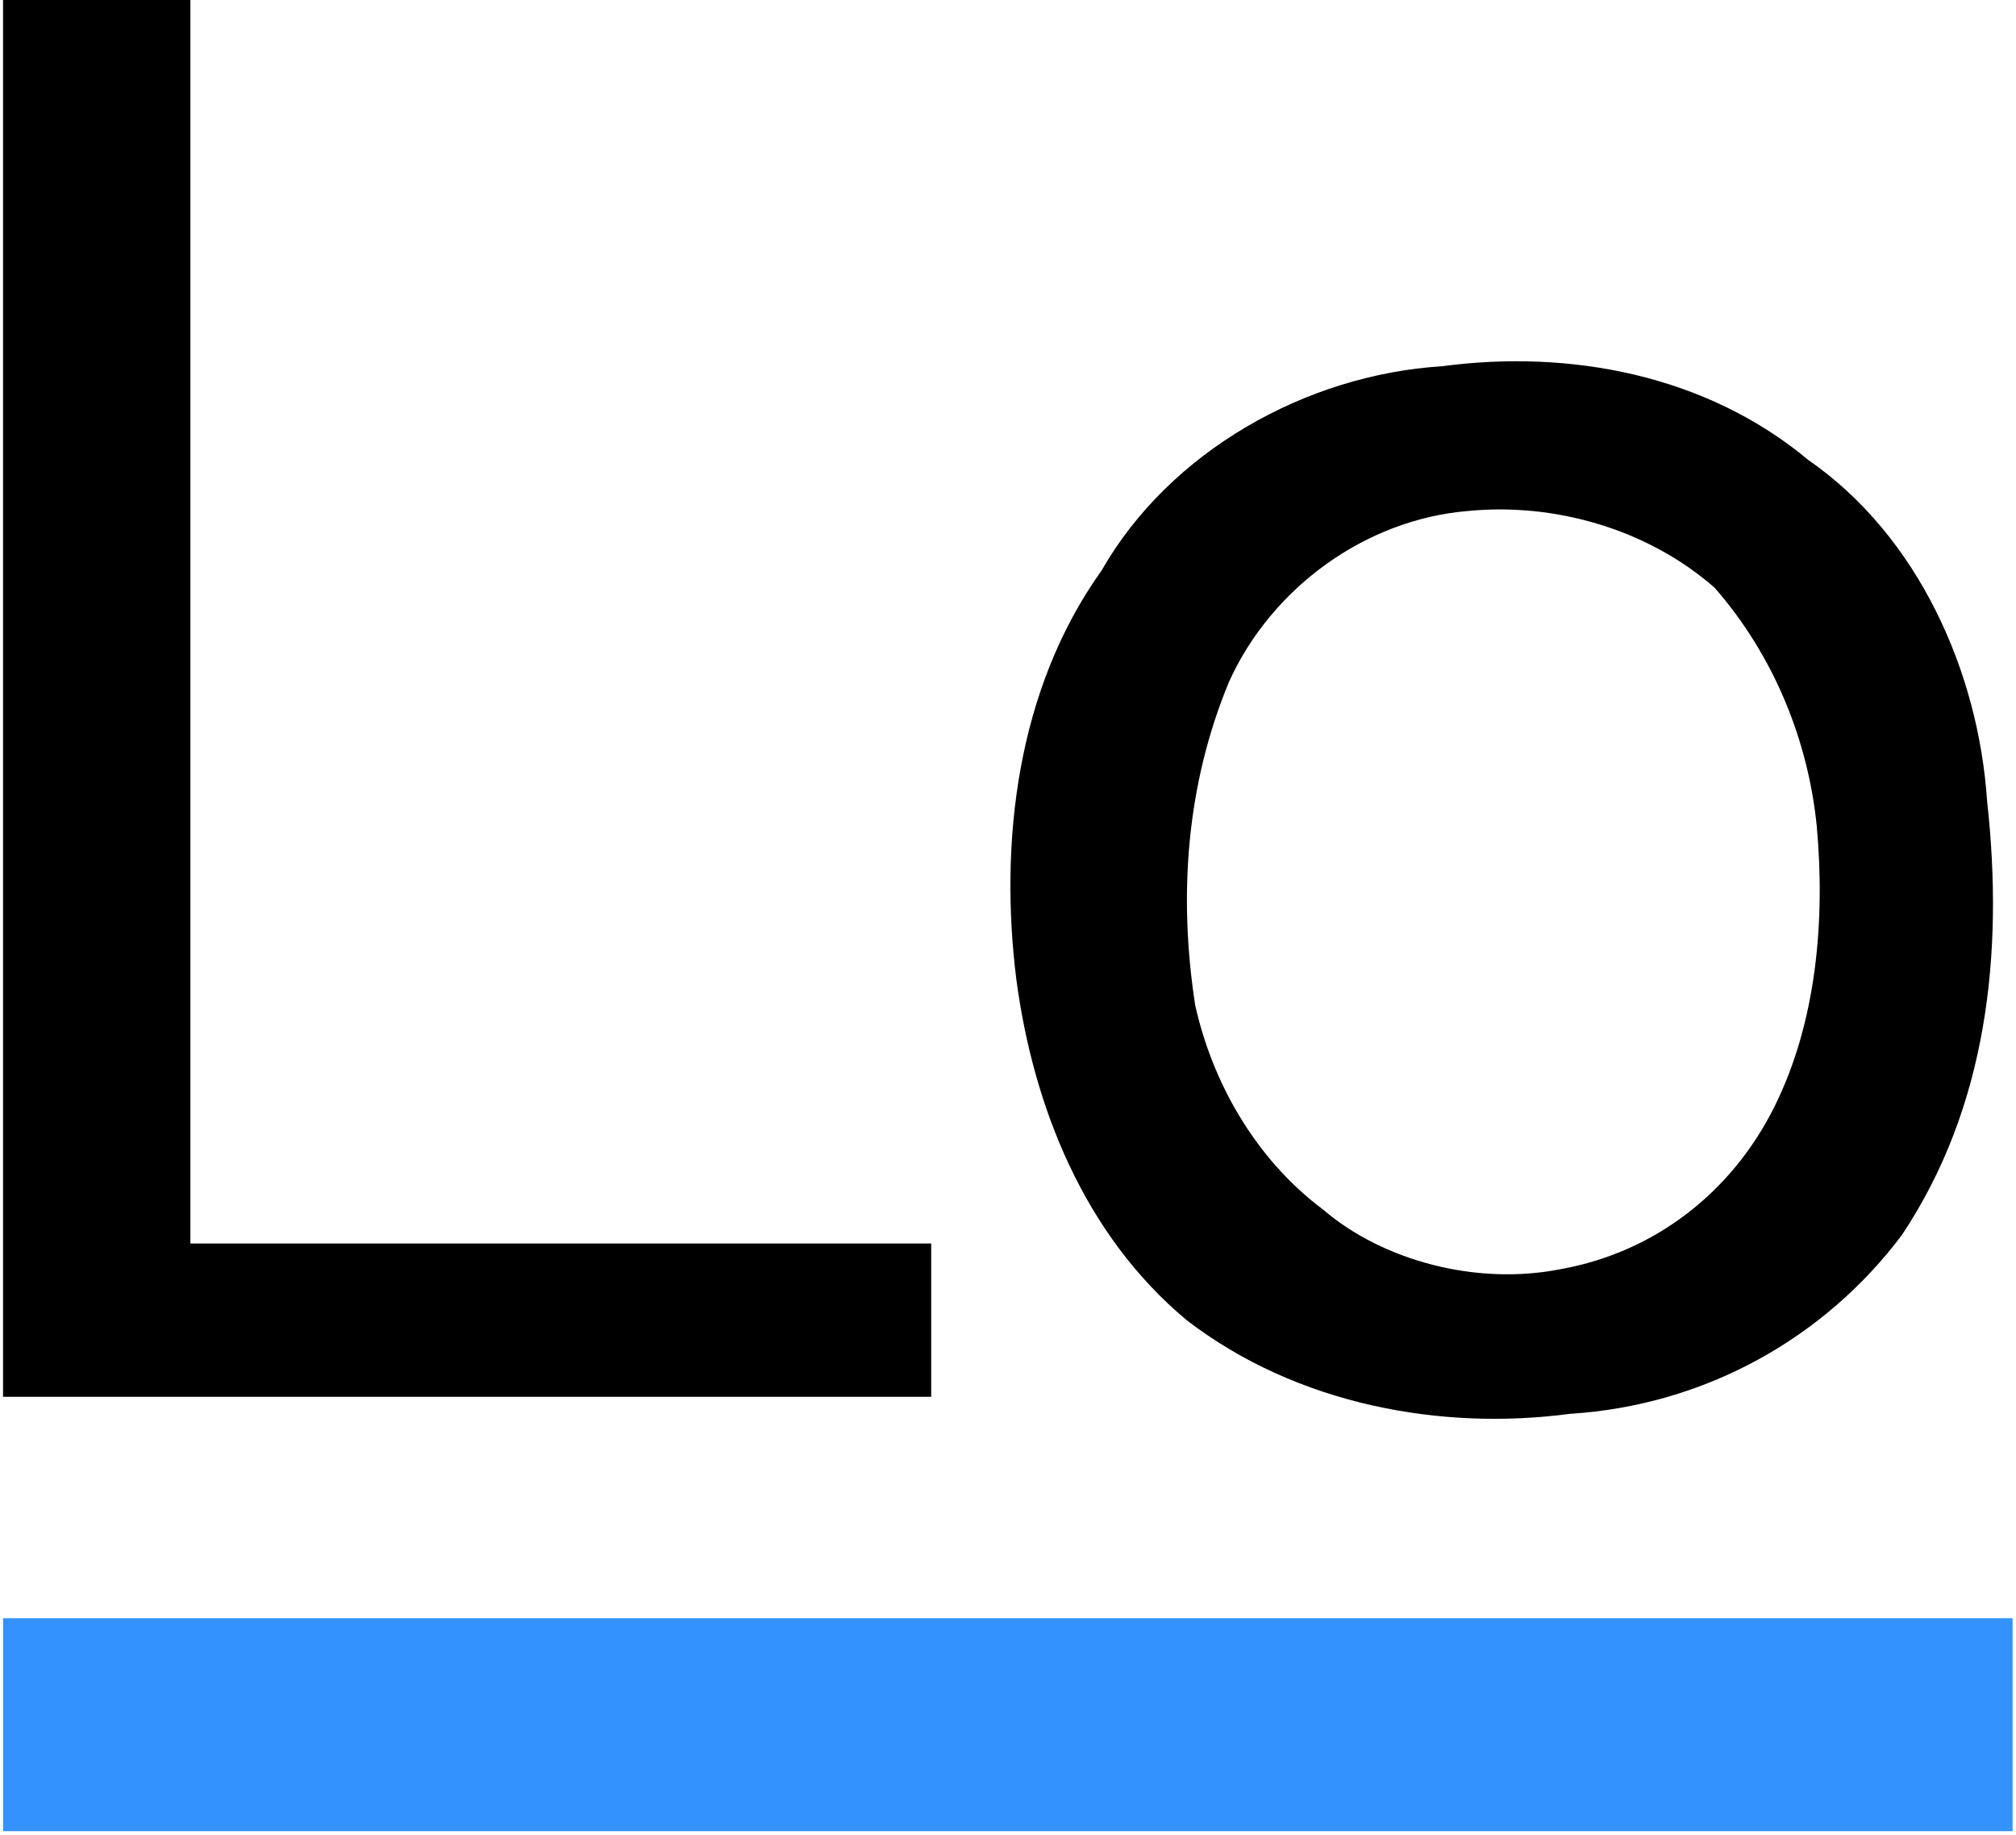
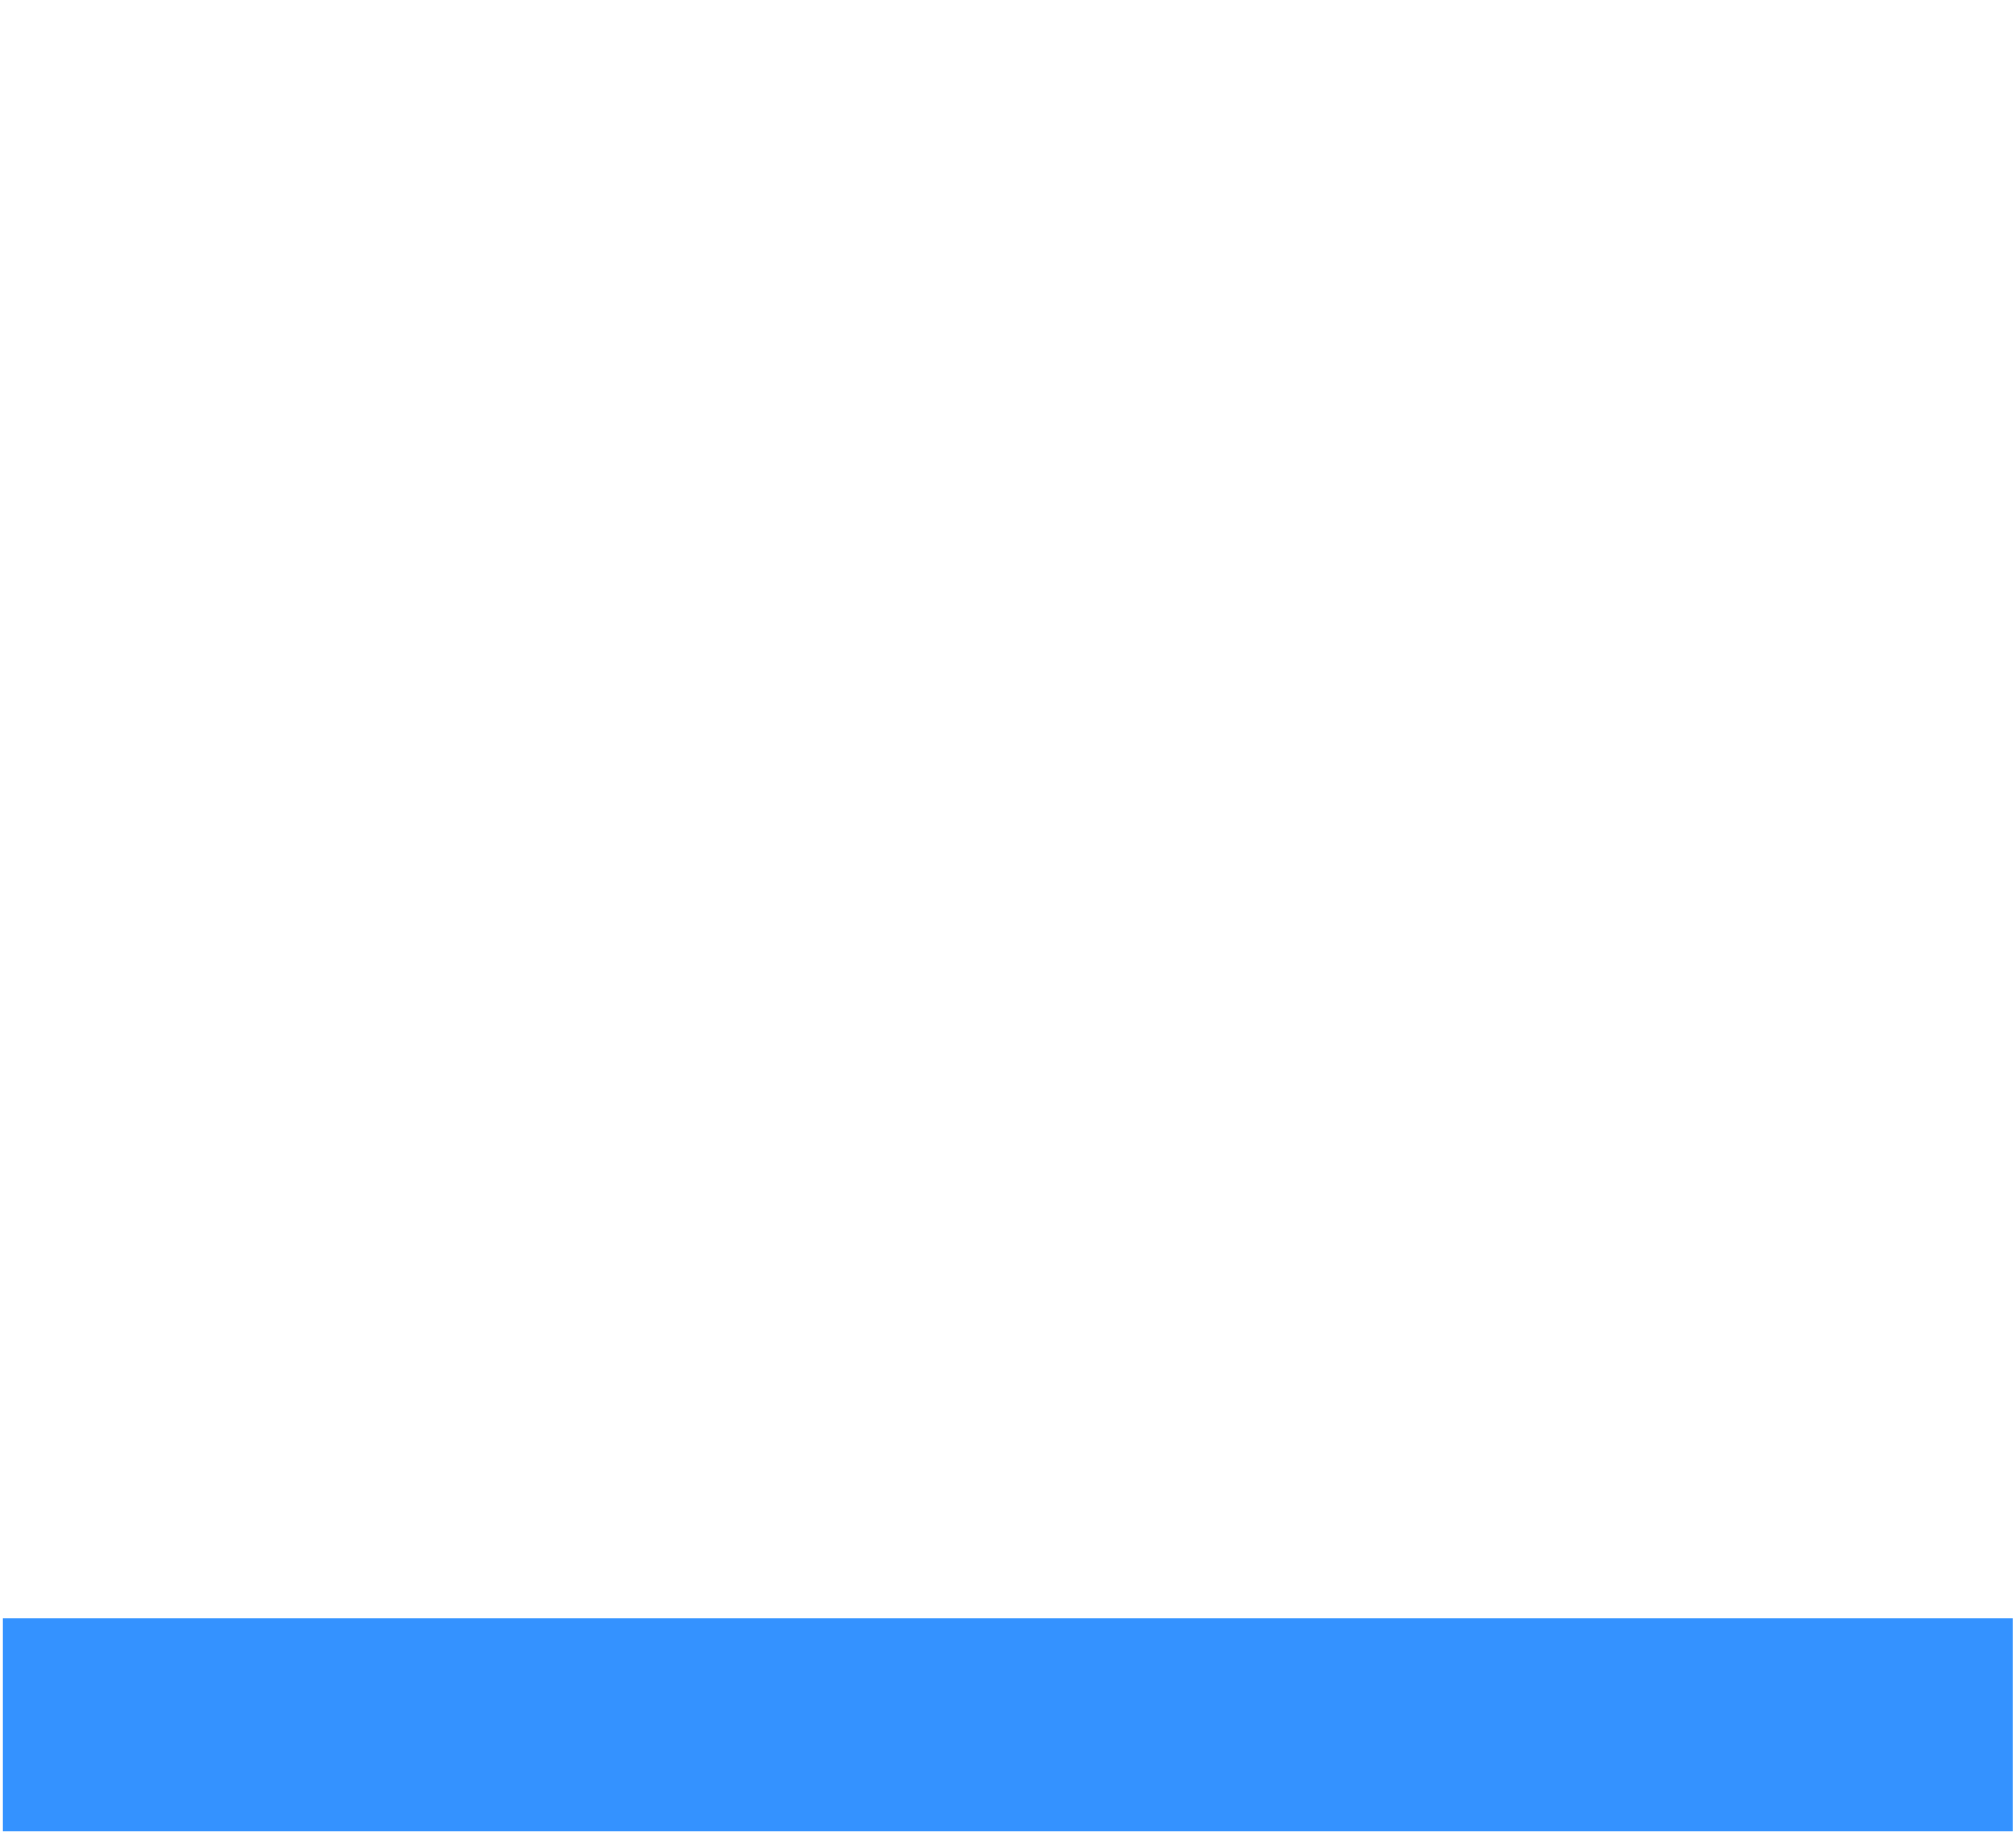
<svg xmlns="http://www.w3.org/2000/svg" width="2500" height="2275" viewBox="0 0 256 233" preserveAspectRatio="xMinYMin meet">
  <g fill="none" fill-rule="evenodd">
-     <path d="M.388 0H24.18v157.893h94.087v19.466H.387V0zM183.154 46.503c16.222-2.163 33.526 1.081 46.503 11.896 14.06 9.733 21.63 27.036 22.71 43.258 2.164 19.466 0 38.933-10.814 55.155-9.733 12.977-24.873 21.629-42.177 22.71-16.222 2.163-34.606-1.081-48.665-11.896-12.978-10.814-19.467-27.036-21.63-43.258-2.162-17.304 0-36.77 10.815-51.91 8.652-15.14 25.955-24.874 43.258-25.955zm3.245 18.385c10.814-1.082 22.71 2.162 31.362 9.733 7.57 8.651 11.896 19.466 12.978 30.28 1.081 11.897 0 24.874-5.408 35.689-5.407 10.814-15.14 18.385-27.036 20.547-10.815 2.163-22.71-1.081-30.281-7.57-8.652-6.489-14.059-16.222-16.222-25.955-2.163-14.059-1.081-28.118 4.326-41.095 5.407-11.896 17.303-20.548 30.28-21.63z" fill="#000" />
    <path d="M.388 205.477h255.224v27.037H.388v-27.037z" fill="#3492FF" />
  </g>
</svg>